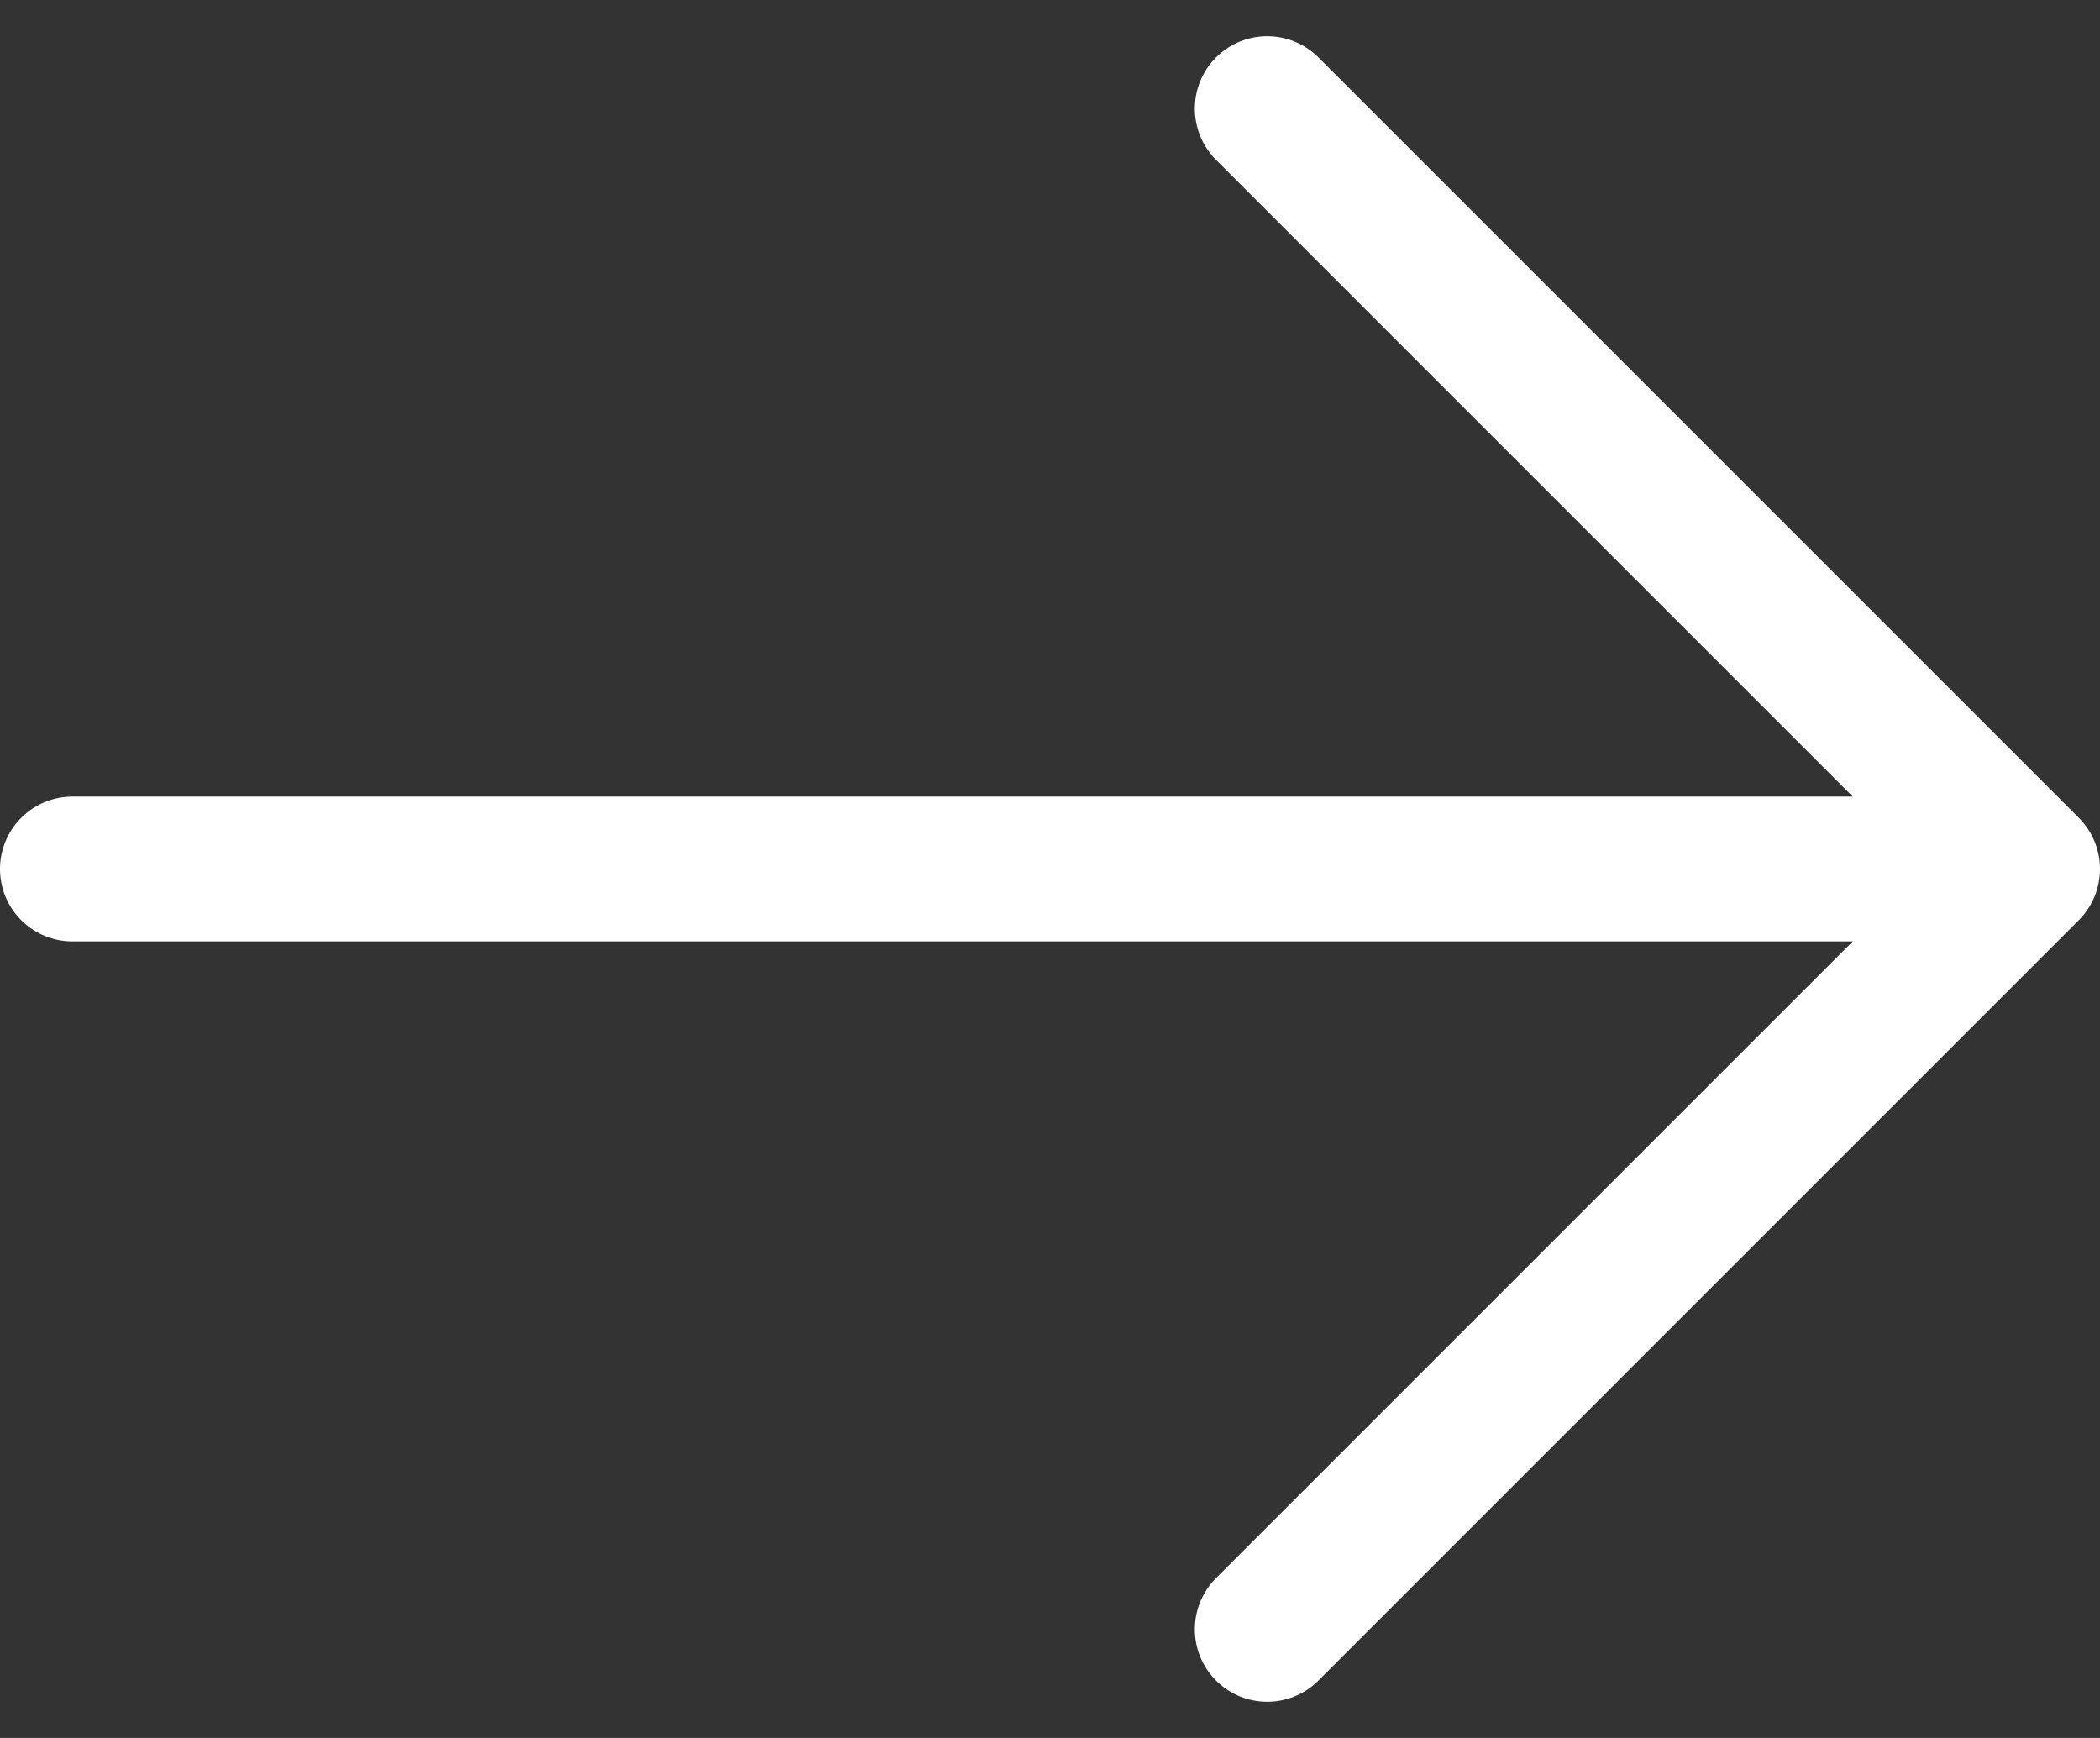
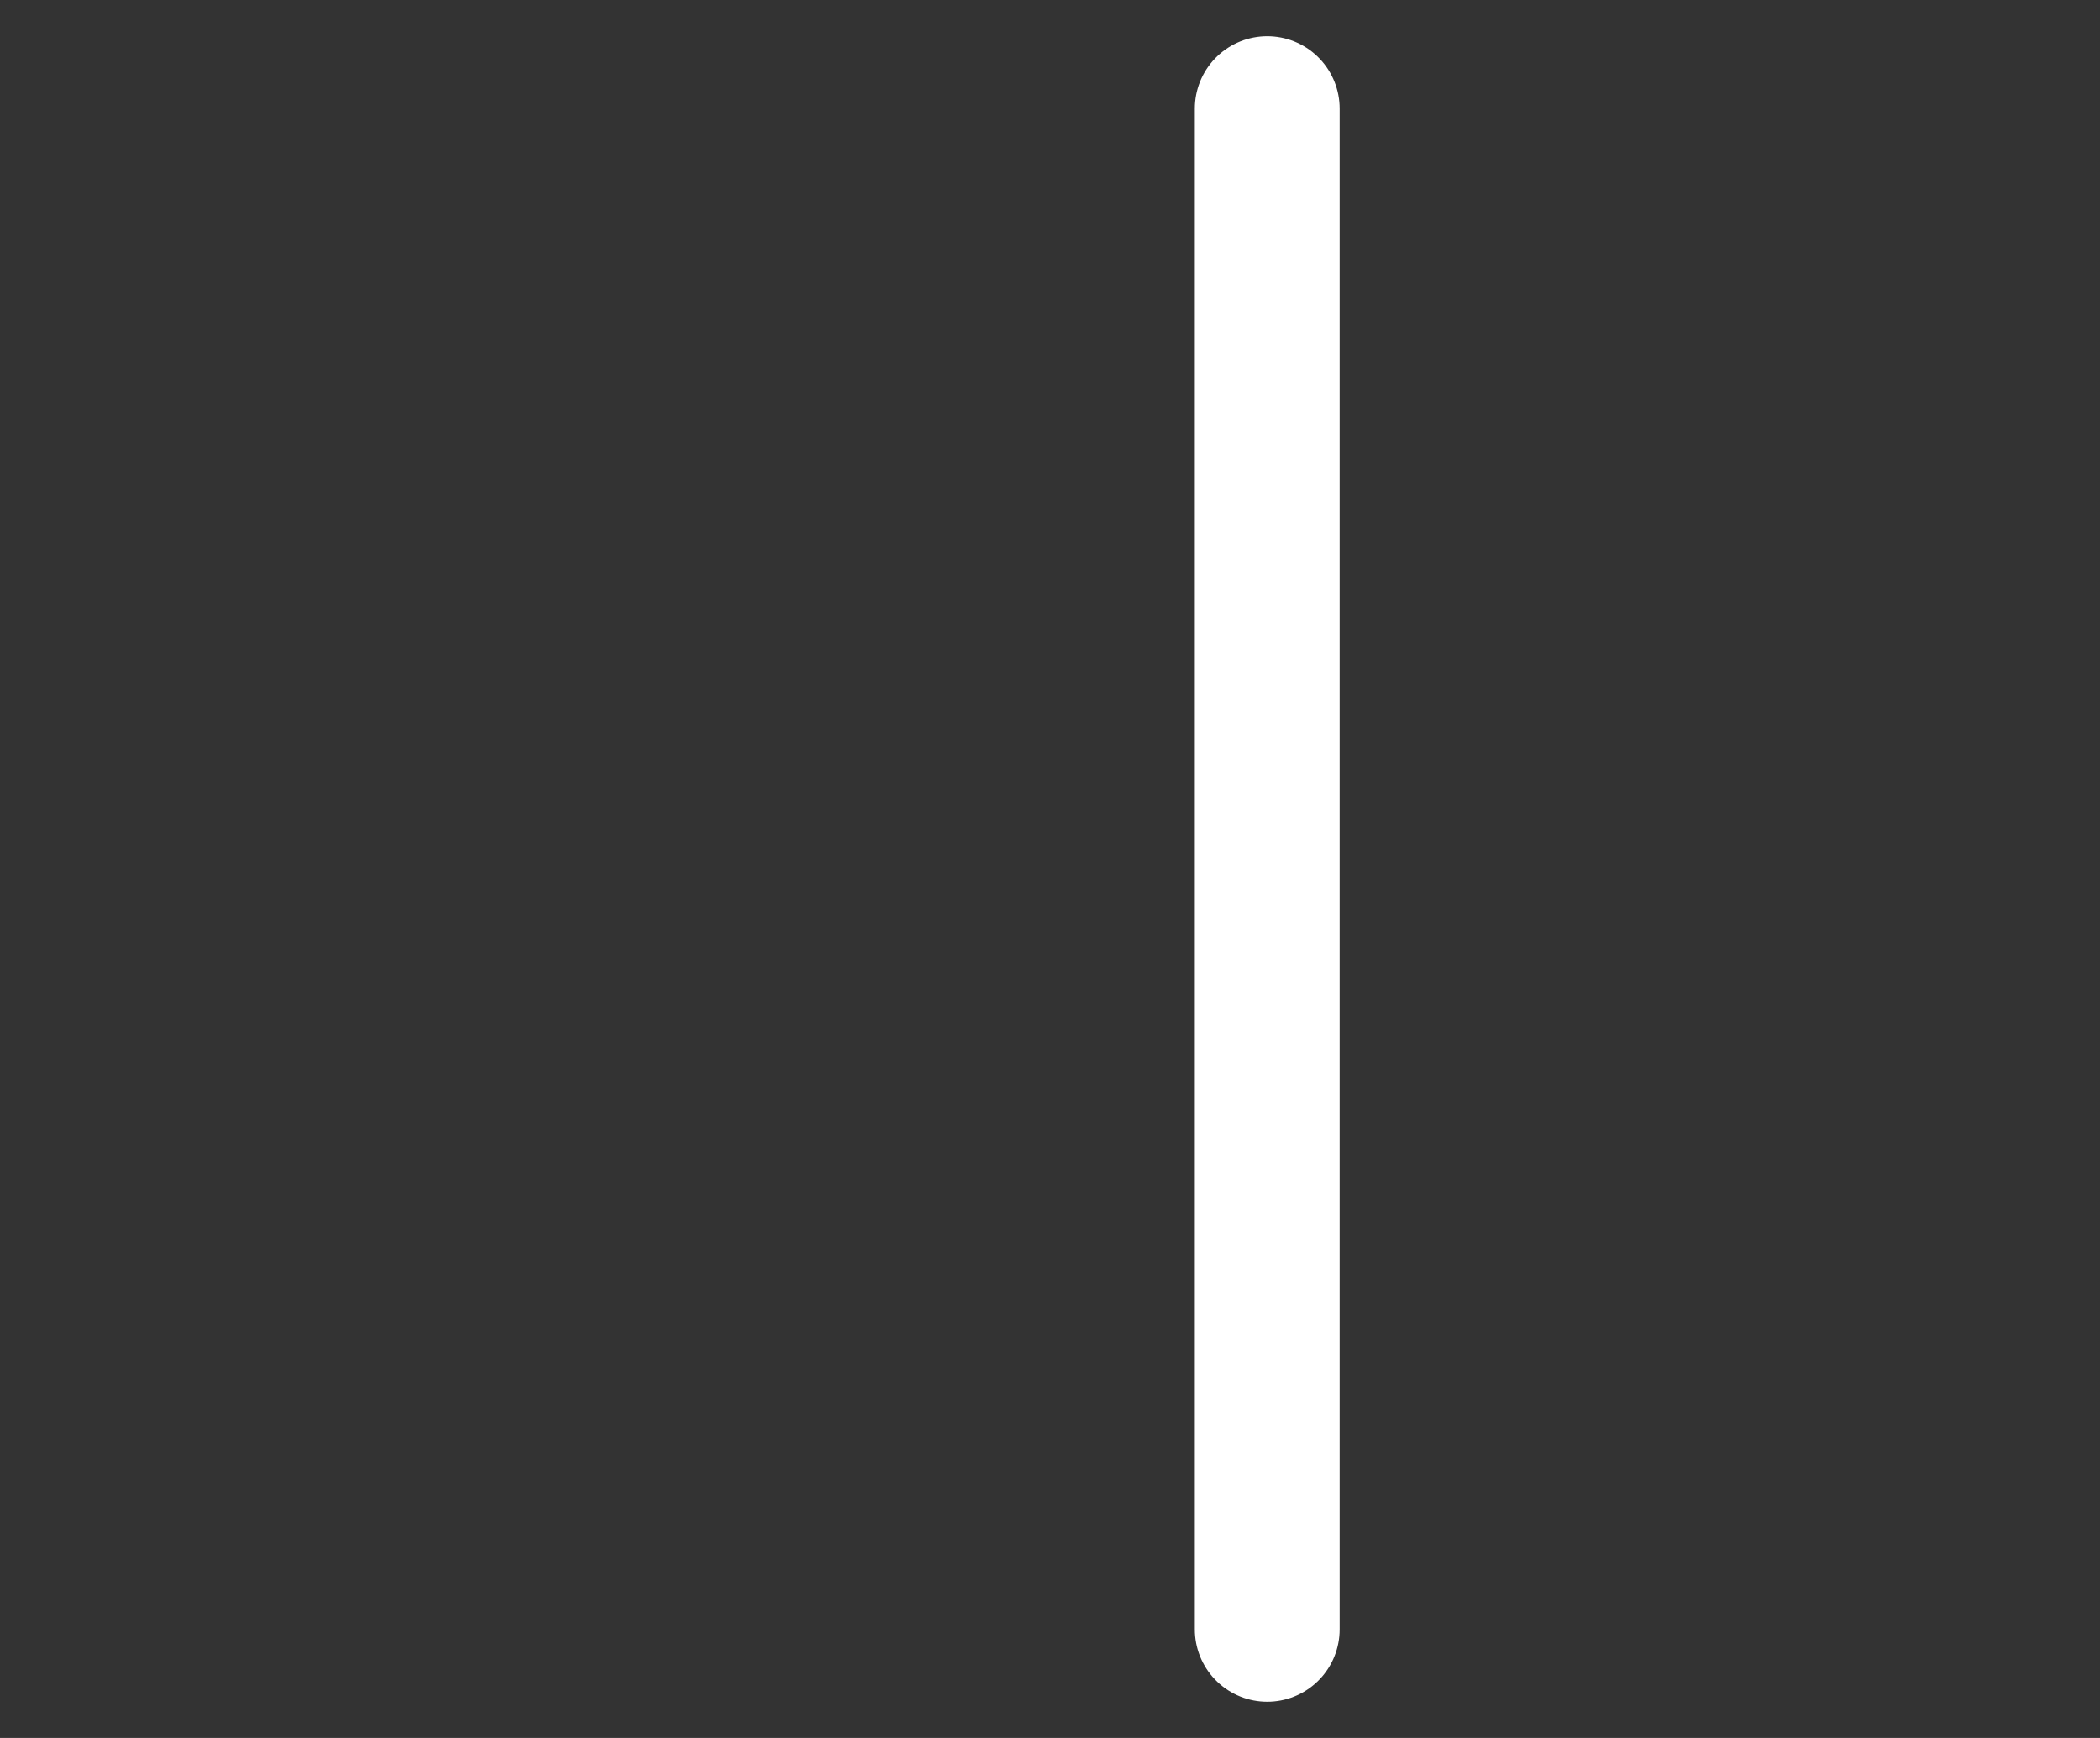
<svg xmlns="http://www.w3.org/2000/svg" width="29" height="24" viewBox="0 0 29 24" fill="none">
  <rect x="0" y="0" width="29" height="24" fill="#333333" stroke="none" />
-   <path d="M1 12L27.25 12" stroke="white" stroke-width="2" stroke-linecap="round" stroke-linejoin="round" />
-   <path d="M17.5 22.5L28 12L17.5 1.5" stroke="white" stroke-width="2" stroke-linecap="round" stroke-linejoin="round" />
+   <path d="M17.5 22.5L17.5 1.5" stroke="white" stroke-width="2" stroke-linecap="round" stroke-linejoin="round" />
</svg>